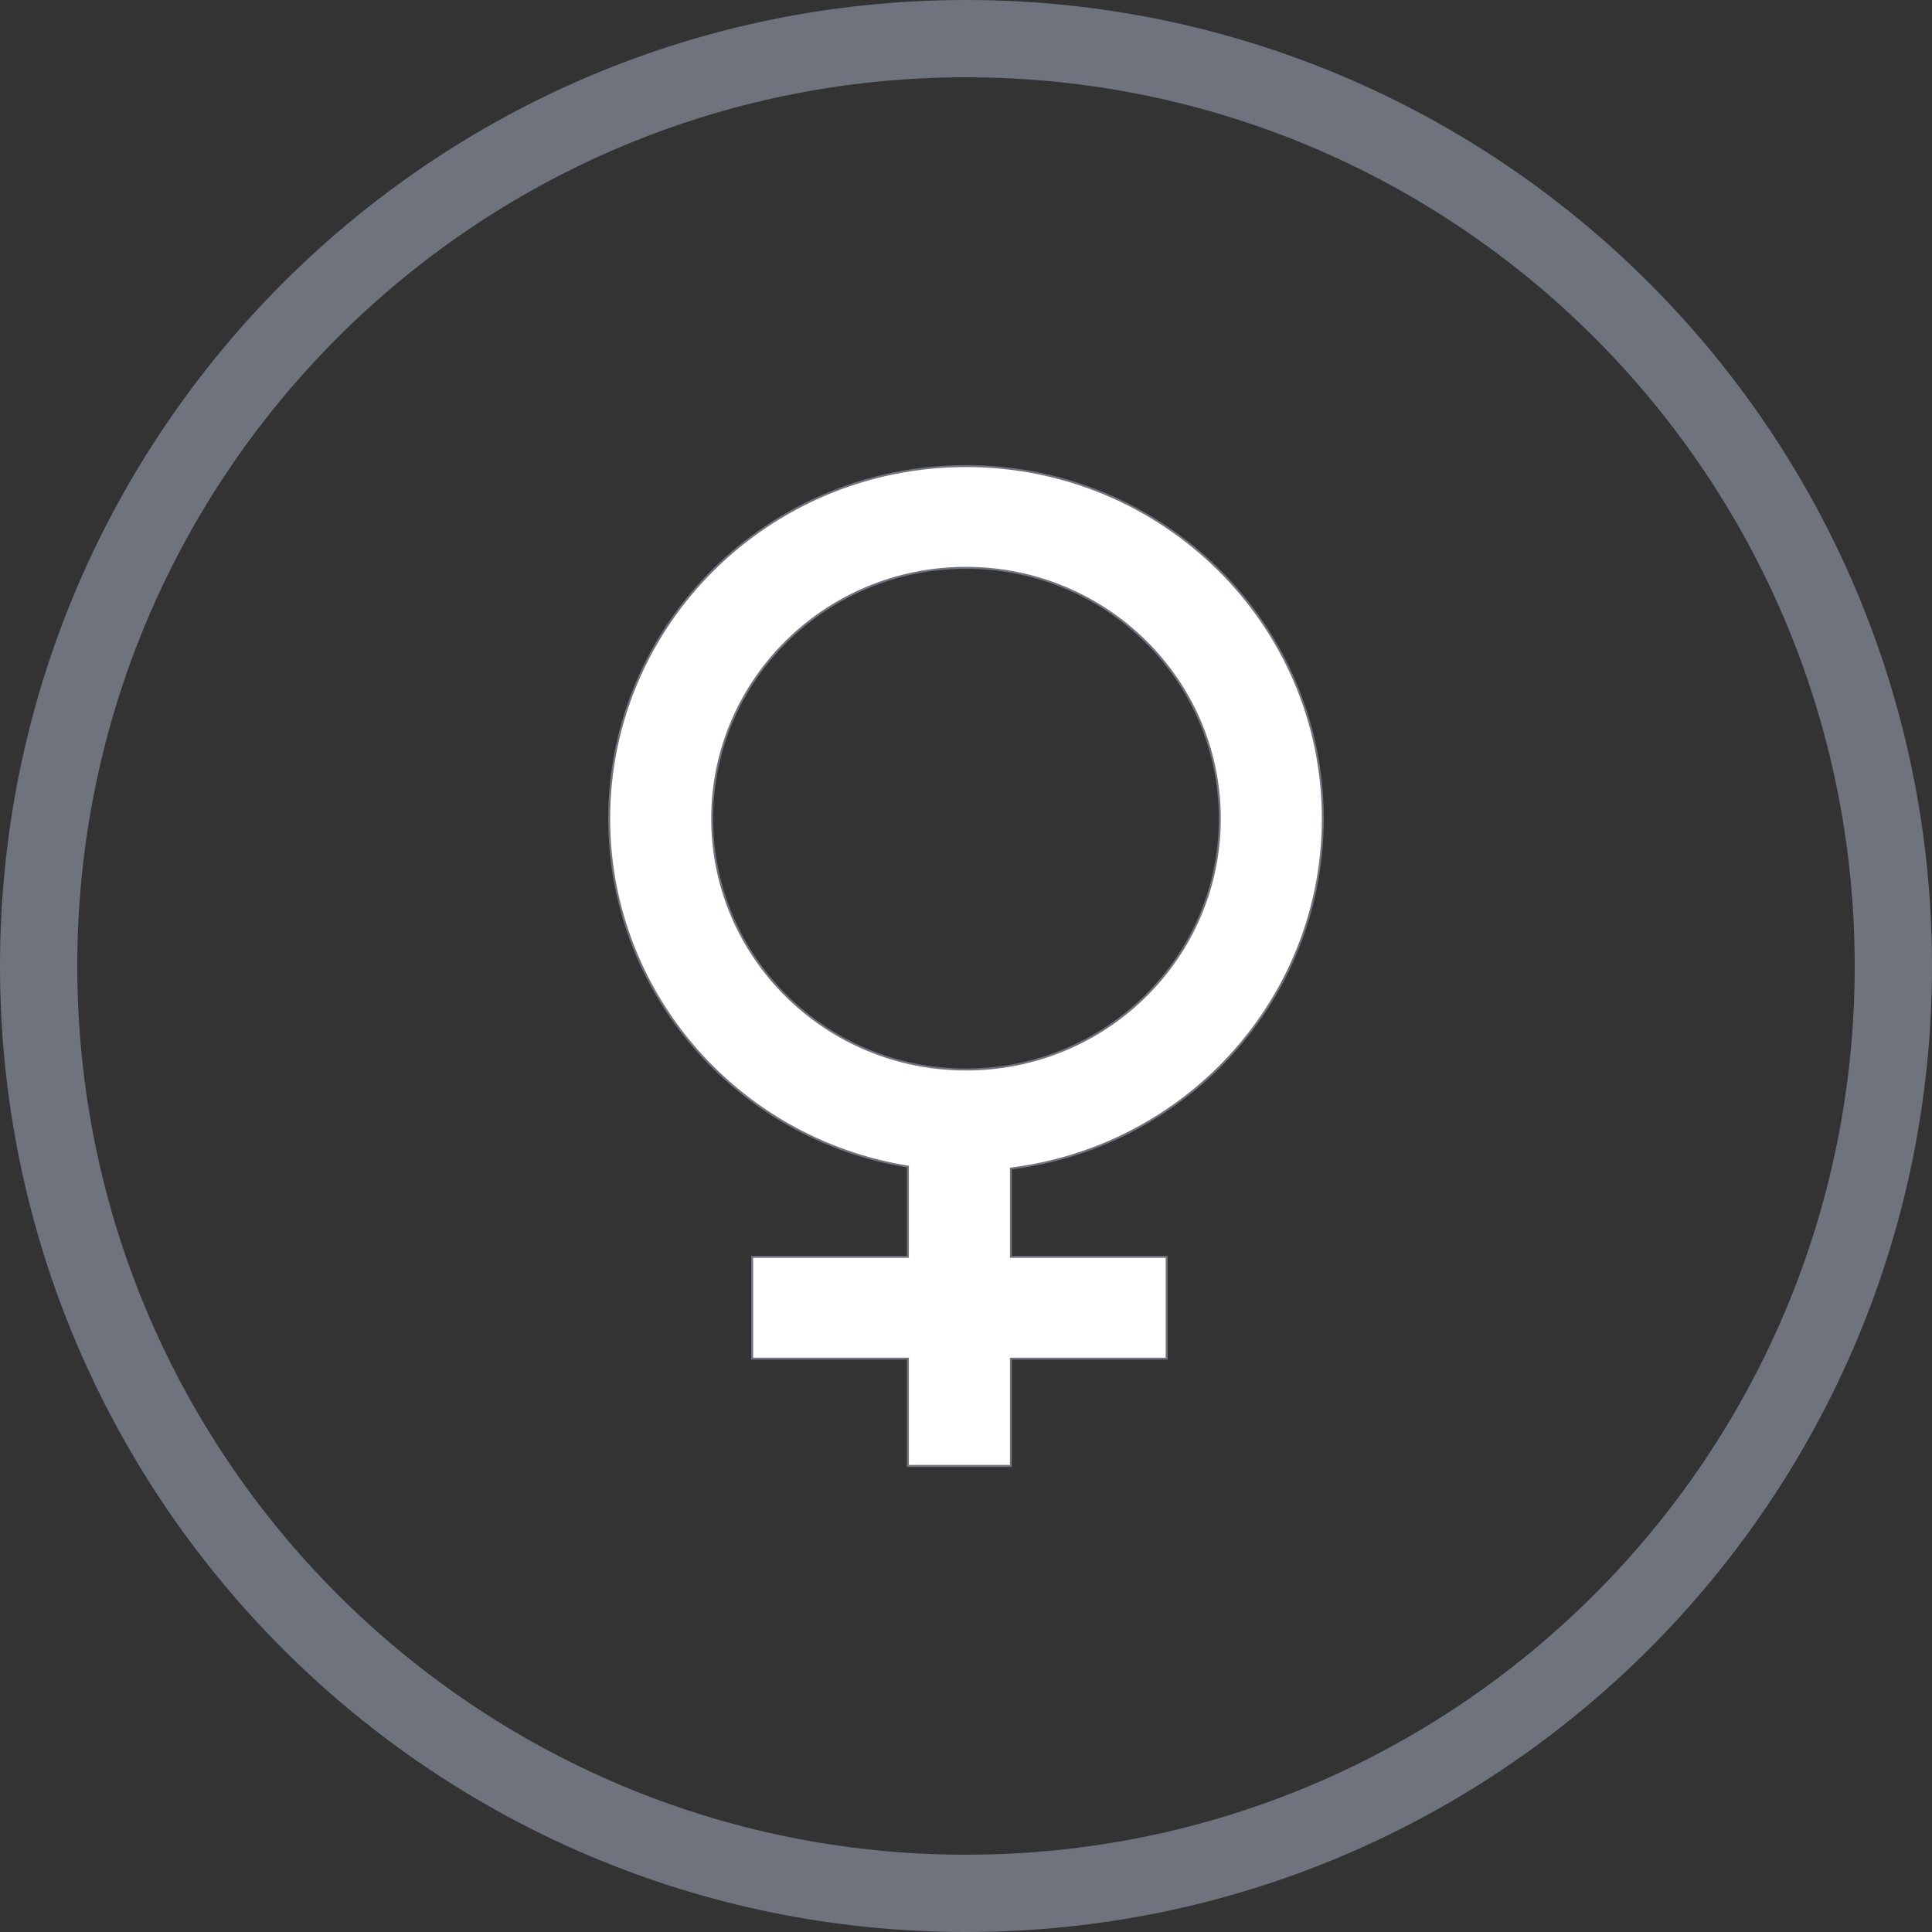
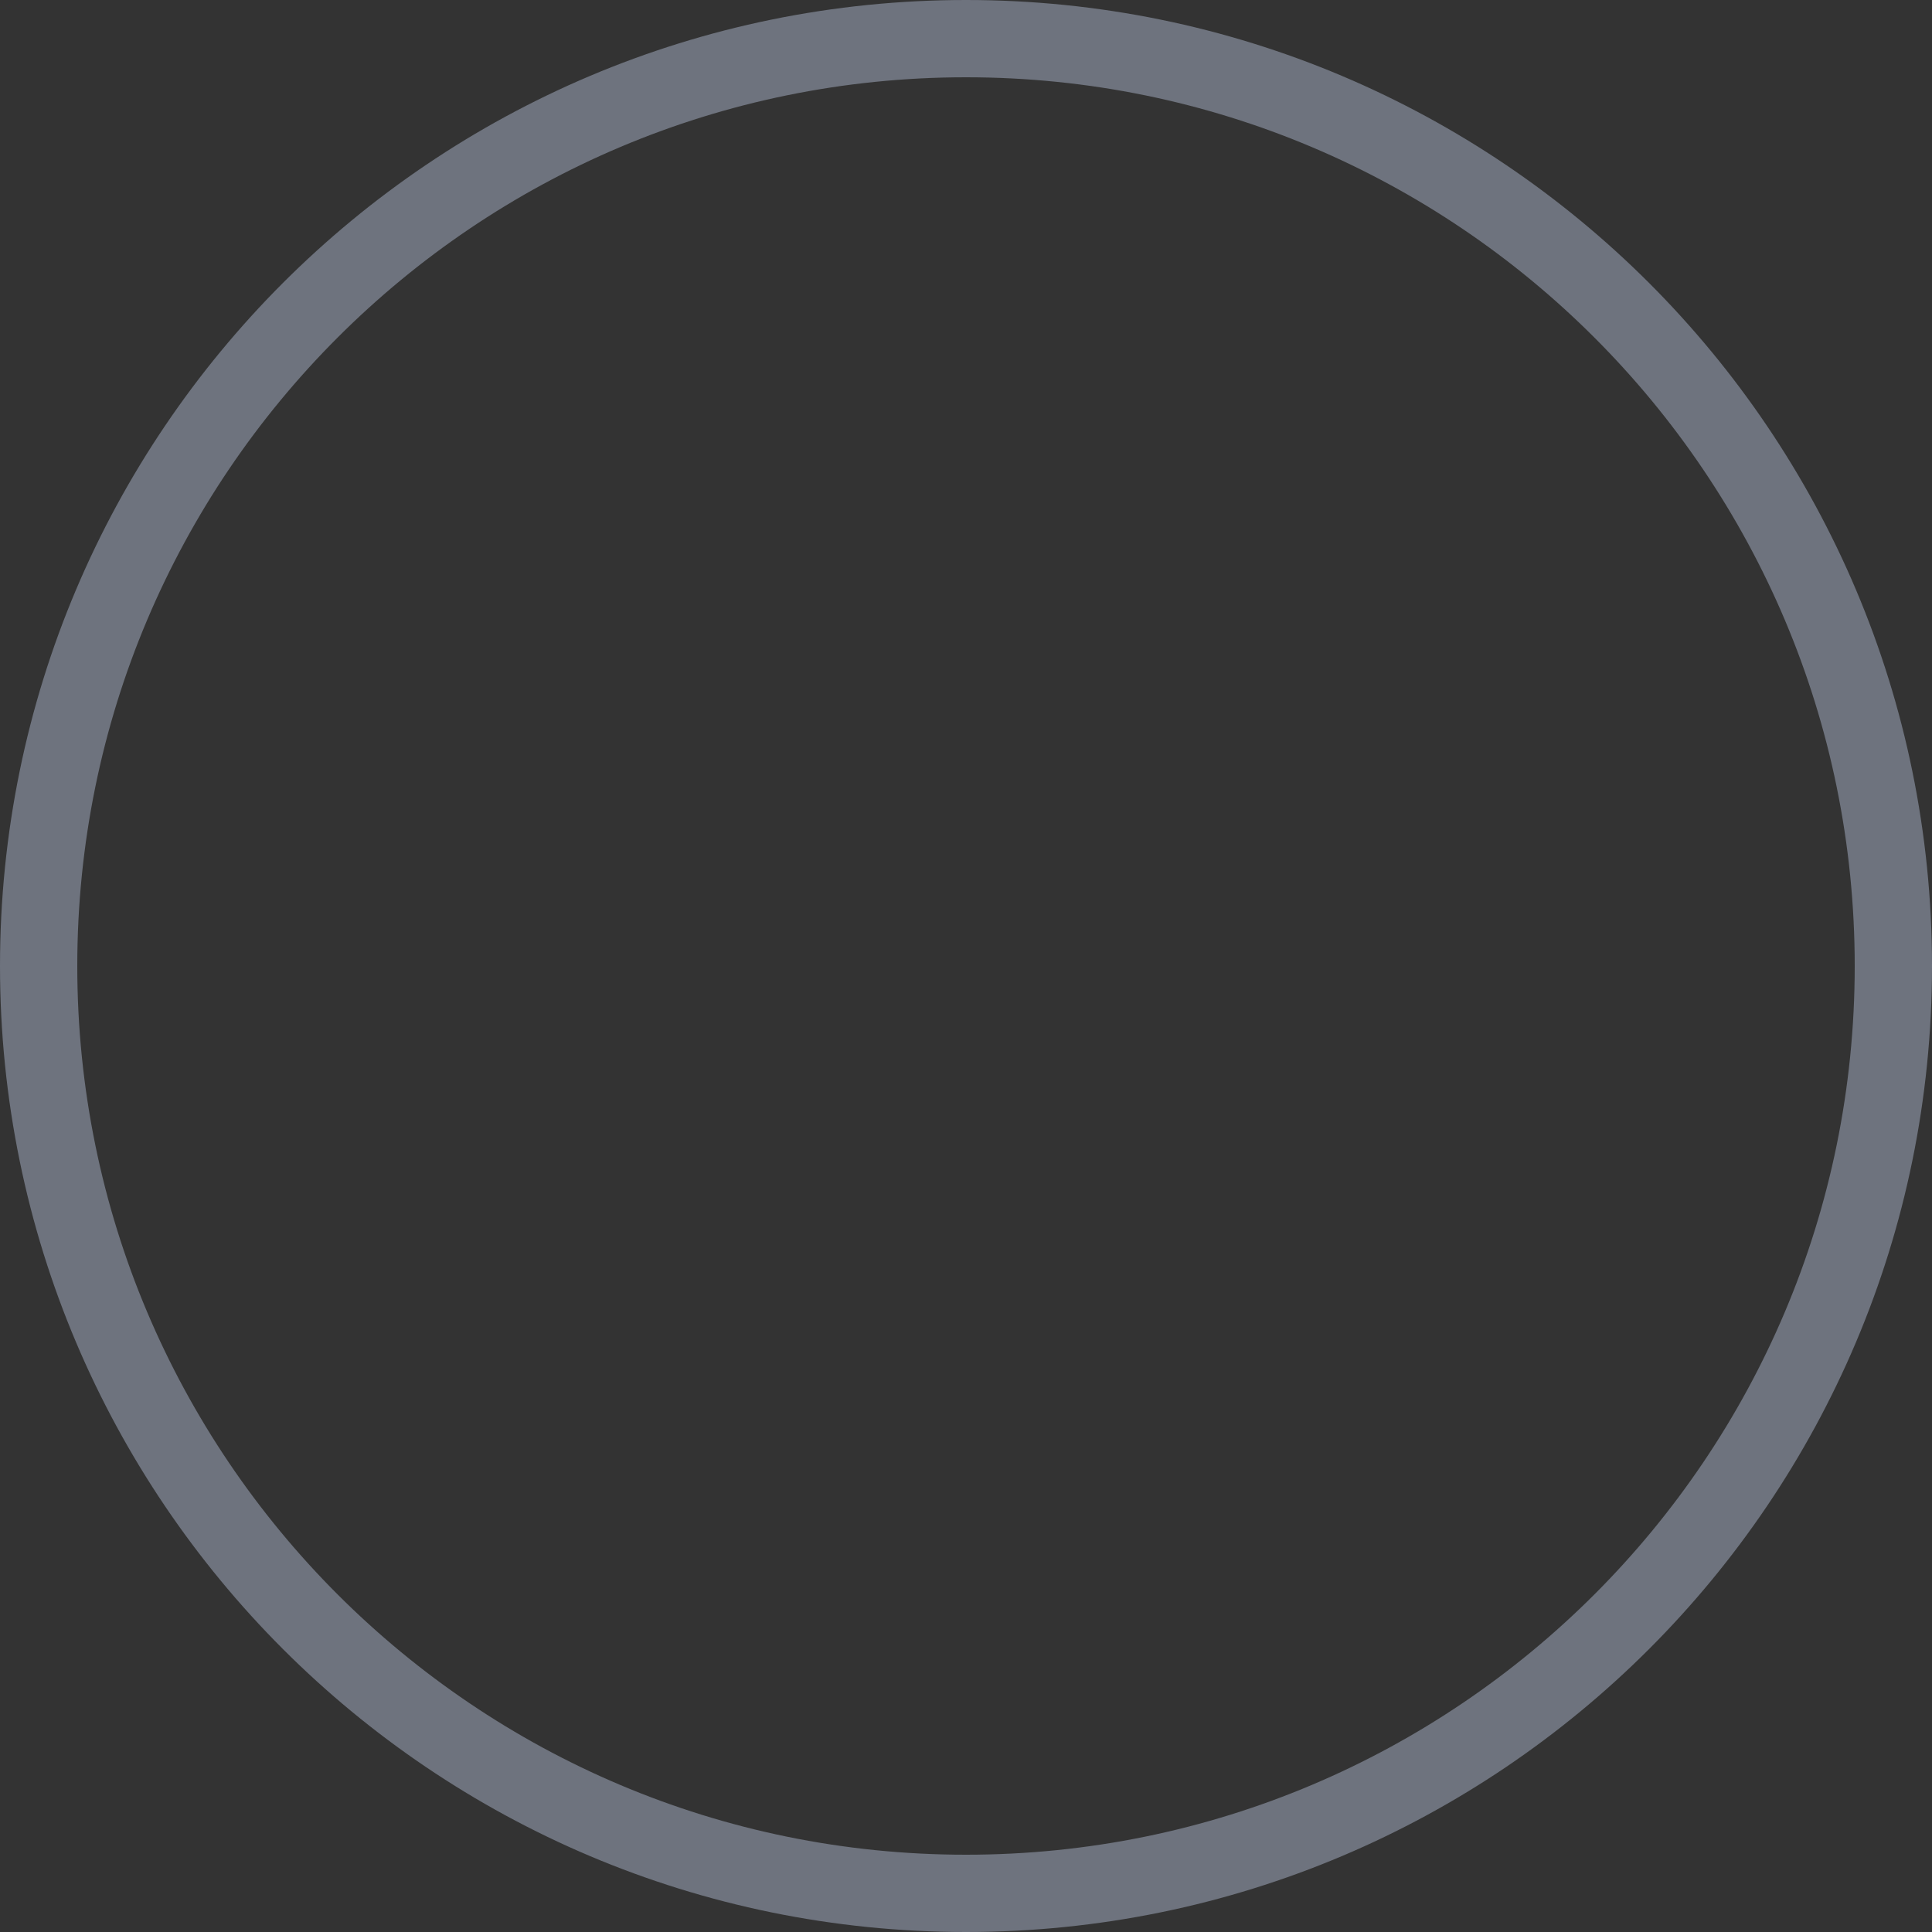
<svg xmlns="http://www.w3.org/2000/svg" width="54" height="54" viewBox="0 0 54 54" fill="none">
  <rect x="0" y="0" width="54" height="54" fill="#333333" stroke="none" />
  <path d="M1.08 27C1.08 12.685 12.685 1.08 27 1.08C41.315 1.08 52.92 12.685 52.92 27C52.92 41.315 41.315 52.92 27 52.92C12.685 52.92 1.08 41.315 1.08 27Z" stroke="#6E737E" stroke-width="2.16" />
-   <path d="M28.279 32.657L28.255 32.66V32.684V35.102V35.13H28.282H32.608V37.974H28.282H28.255V38.001V40.973H25.376V38.001V37.974H25.349H21.023V35.13H25.349H25.376V35.102V32.63V32.607L25.354 32.603C23.259 32.26 21.385 31.271 19.948 29.851C18.144 28.067 17.027 25.604 17.027 22.882C17.027 20.161 18.144 17.697 19.948 15.914C21.753 14.131 24.246 13.027 27 13.027C29.754 13.027 32.247 14.131 34.052 15.914C35.856 17.697 36.973 20.161 36.973 22.882C36.973 25.603 35.856 28.067 34.052 29.851C32.531 31.353 30.521 32.373 28.279 32.657ZM32.016 17.924C30.733 16.656 28.959 15.871 27 15.871C25.041 15.871 23.267 16.656 21.984 17.924C20.7 19.193 19.906 20.946 19.906 22.882C19.906 24.819 20.7 26.572 21.984 27.84C23.267 29.109 25.041 29.893 27 29.893C28.959 29.893 30.733 29.109 32.016 27.84C33.3 26.572 34.094 24.819 34.094 22.882C34.094 20.946 33.3 19.193 32.016 17.924Z" fill="white" stroke="#6E737E" stroke-width="0.055" />
</svg>